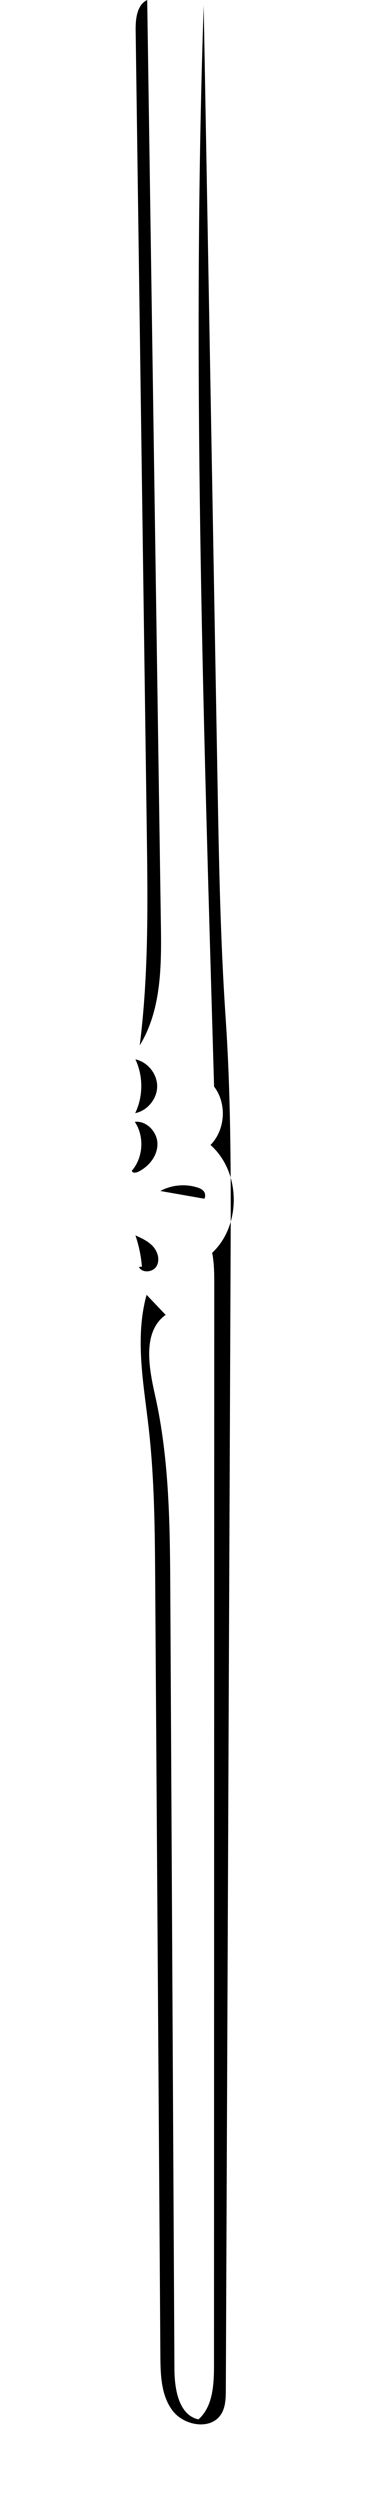
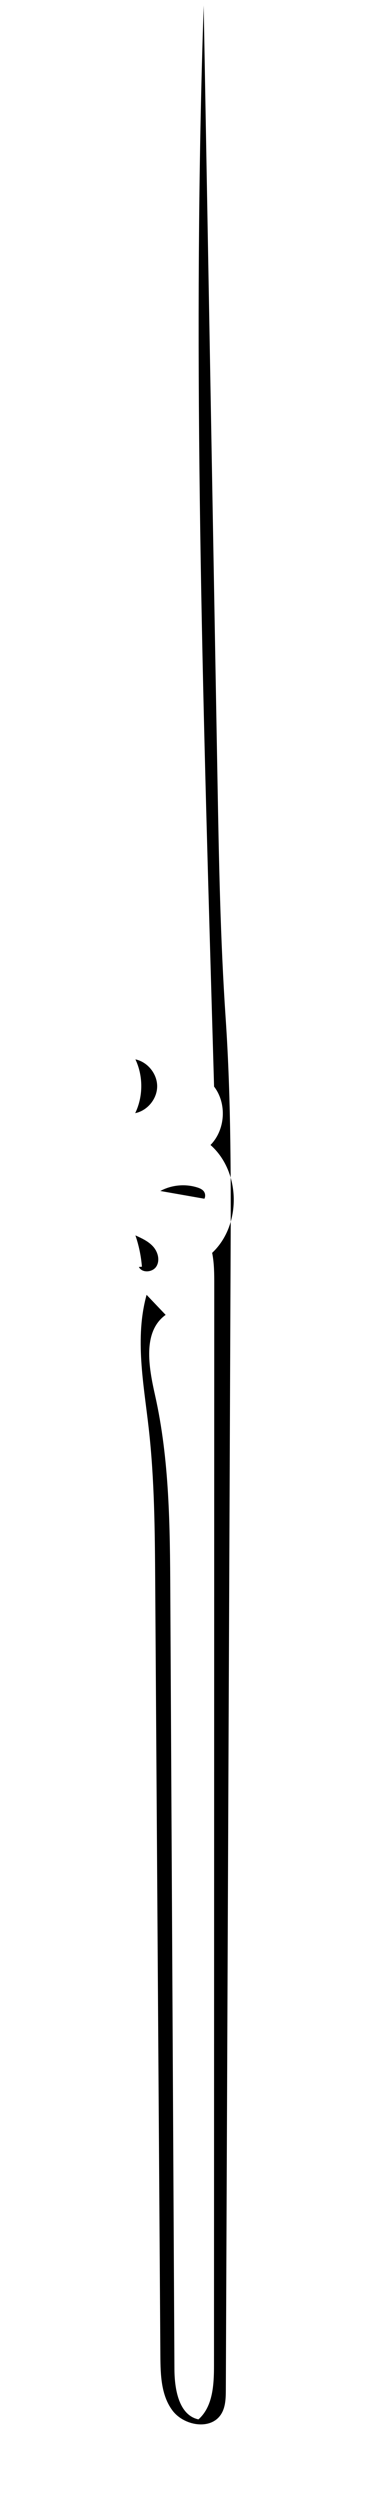
<svg xmlns="http://www.w3.org/2000/svg" xmlns:ns1="http://adobe.com/products/shape" version="1.1" id="Contours" x="0px" y="0px" width="118.266px" height="756.998px" viewBox="0 0 118.266 756.998" enable-background="new 0 0 118.266 756.998" xml:space="preserve">
  <desc>
    <ns1:version>1.1.1</ns1:version>
    <ns1:captureDetail>0.645238</ns1:captureDetail>
    <ns1:source>2</ns1:source>
  </desc>
-   <path d="M41.135,9.264C41.086,5.765,41.481,1.506,44.64,0c1.383,93.287,2.766,186.575,4.148,279.862  c0.187,12.59,0.172,25.954-6.416,36.685c2.735-21.65,2.436-43.555,2.131-65.375C43.381,170.535,42.258,89.899,41.135,9.264z" />
  <path d="M64.952,468.248c0.007-26.409,0.014-52.817,0.02-79.227c0.001-3.231,0-6.489-0.637-9.657  c8.938-8.388,8.689-24.555-0.502-32.665c4.523-4.586,5.014-12.571,1.085-17.675c-0.271-9.334-0.543-18.668-0.813-28.001  c-2.895-99.766-5.7-199.611-2.338-299.362c1.396,78.288,2.794,156.575,4.191,234.863c0.427,23.931,0.854,47.874,2.469,71.753  c1.701,25.14,1.596,50.363,1.488,75.561c-0.246,58.333-0.492,116.666-0.738,175c-0.231,54.915-0.463,109.831-0.695,164.747  c-0.01,2.596-0.068,5.355-1.492,7.526c-3.154,4.812-11.216,3.403-14.677-1.193s-3.642-10.794-3.68-16.548  c-0.522-78.024-1.044-156.05-1.566-234.074c-0.104-15.611-0.21-31.258-1.965-46.771c-1.527-13.494-4.272-27.364-0.648-40.452  c1.925,2.023,3.851,4.046,5.777,6.068c-7.063,5.08-5.127,15.819-3.218,24.308c4.399,19.562,4.526,39.797,4.633,59.847  c0.417,78.377,0.834,156.753,1.25,235.129c0.033,6.086,1.338,13.856,7.282,15.166c4.389-3.885,4.713-10.504,4.715-16.365  c0.016-66.165,0.032-132.33,0.049-198.495C64.944,501.236,64.948,484.742,64.952,468.248z" />
-   <path d="M40.877,339.694c3.598-0.433,6.873,3.109,6.87,6.733c-0.003,3.624-2.649,6.877-5.924,8.429  c-0.661,0.313-1.739,0.364-1.835-0.361C43.452,350.472,43.835,344.103,40.877,339.694z" />
  <path d="M41.061,320.772c3.708,0.784,6.615,4.383,6.6,8.173c-0.015,3.79-2.95,7.367-6.664,8.122  C43.435,332.008,43.458,325.85,41.061,320.772z" />
  <path d="M43.038,383.558c-0.261-3.226-0.926-6.419-1.973-9.482c1.964,0.886,3.991,1.817,5.415,3.434  c1.424,1.617,2.077,4.124,0.944,5.958c-1.132,1.833-4.347,2.096-5.309,0.168L43.038,383.558z" />
  <path d="M59.822,359.558c0.773,0.244,1.571,0.586,2.029,1.255c0.43,0.626,0.48,1.492,0.127,2.164  c-4.454-0.782-8.907-1.564-13.361-2.347C52.007,358.796,56.146,358.4,59.822,359.558z" />
</svg>